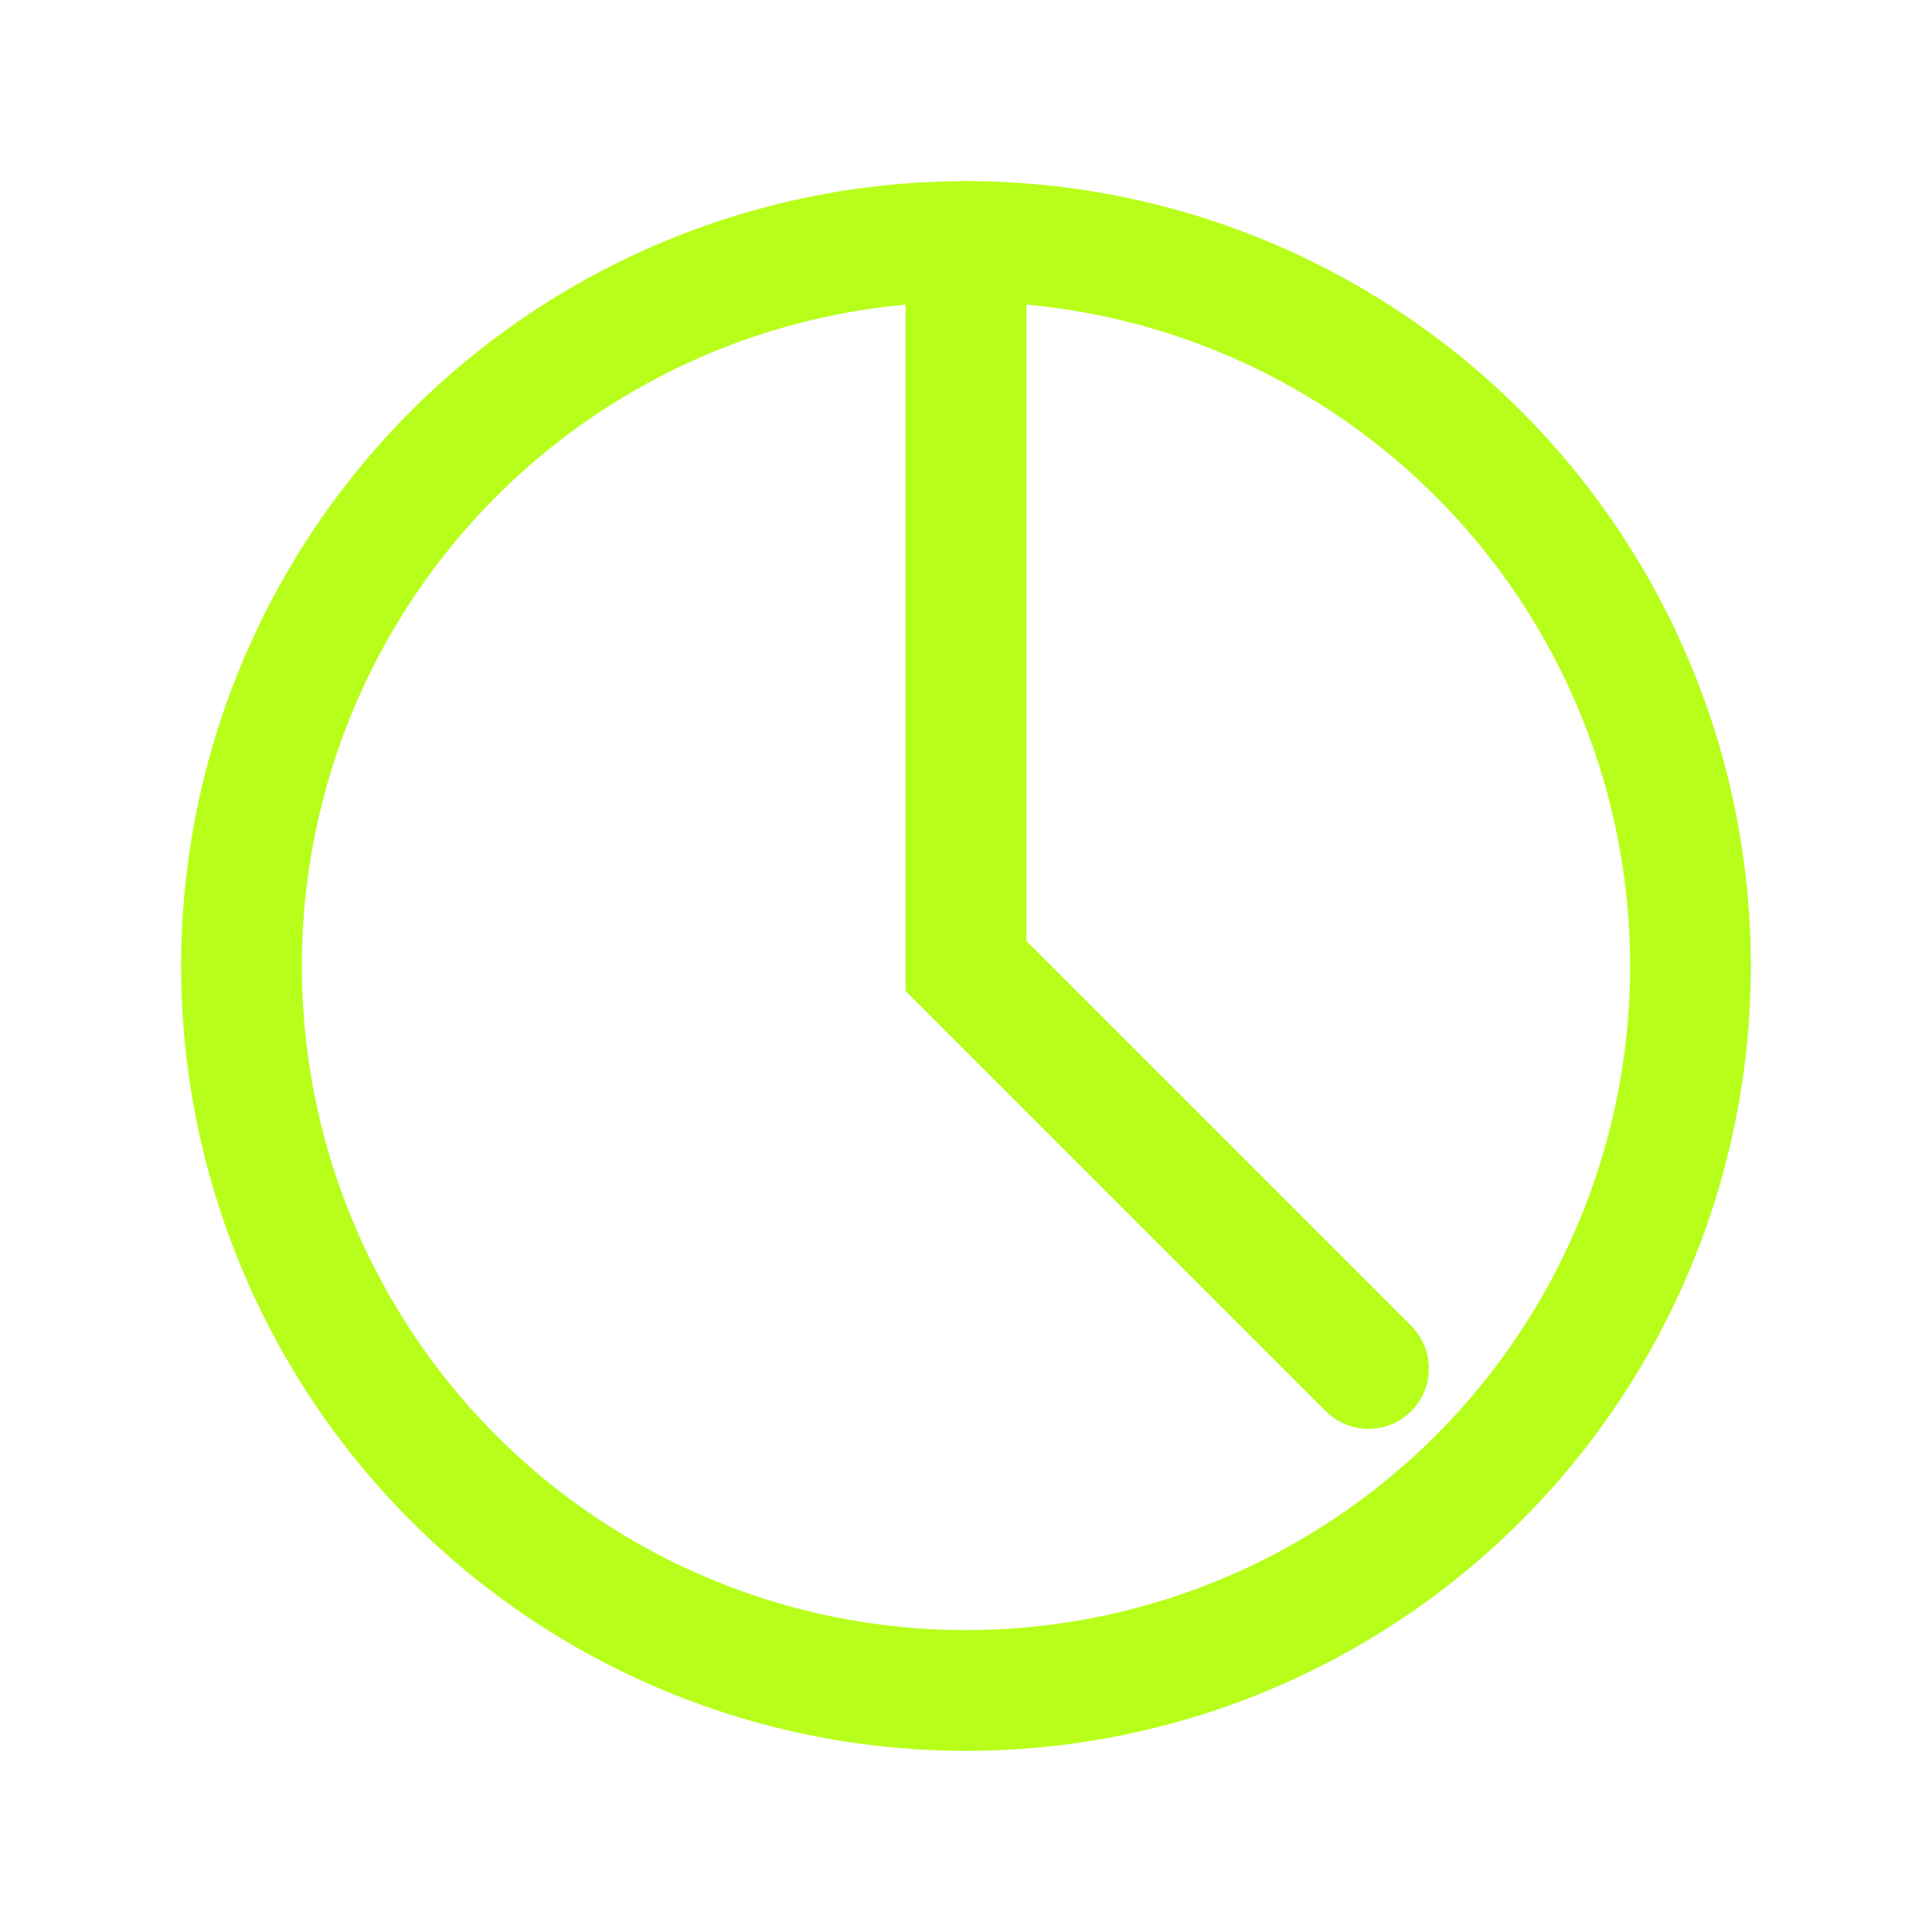
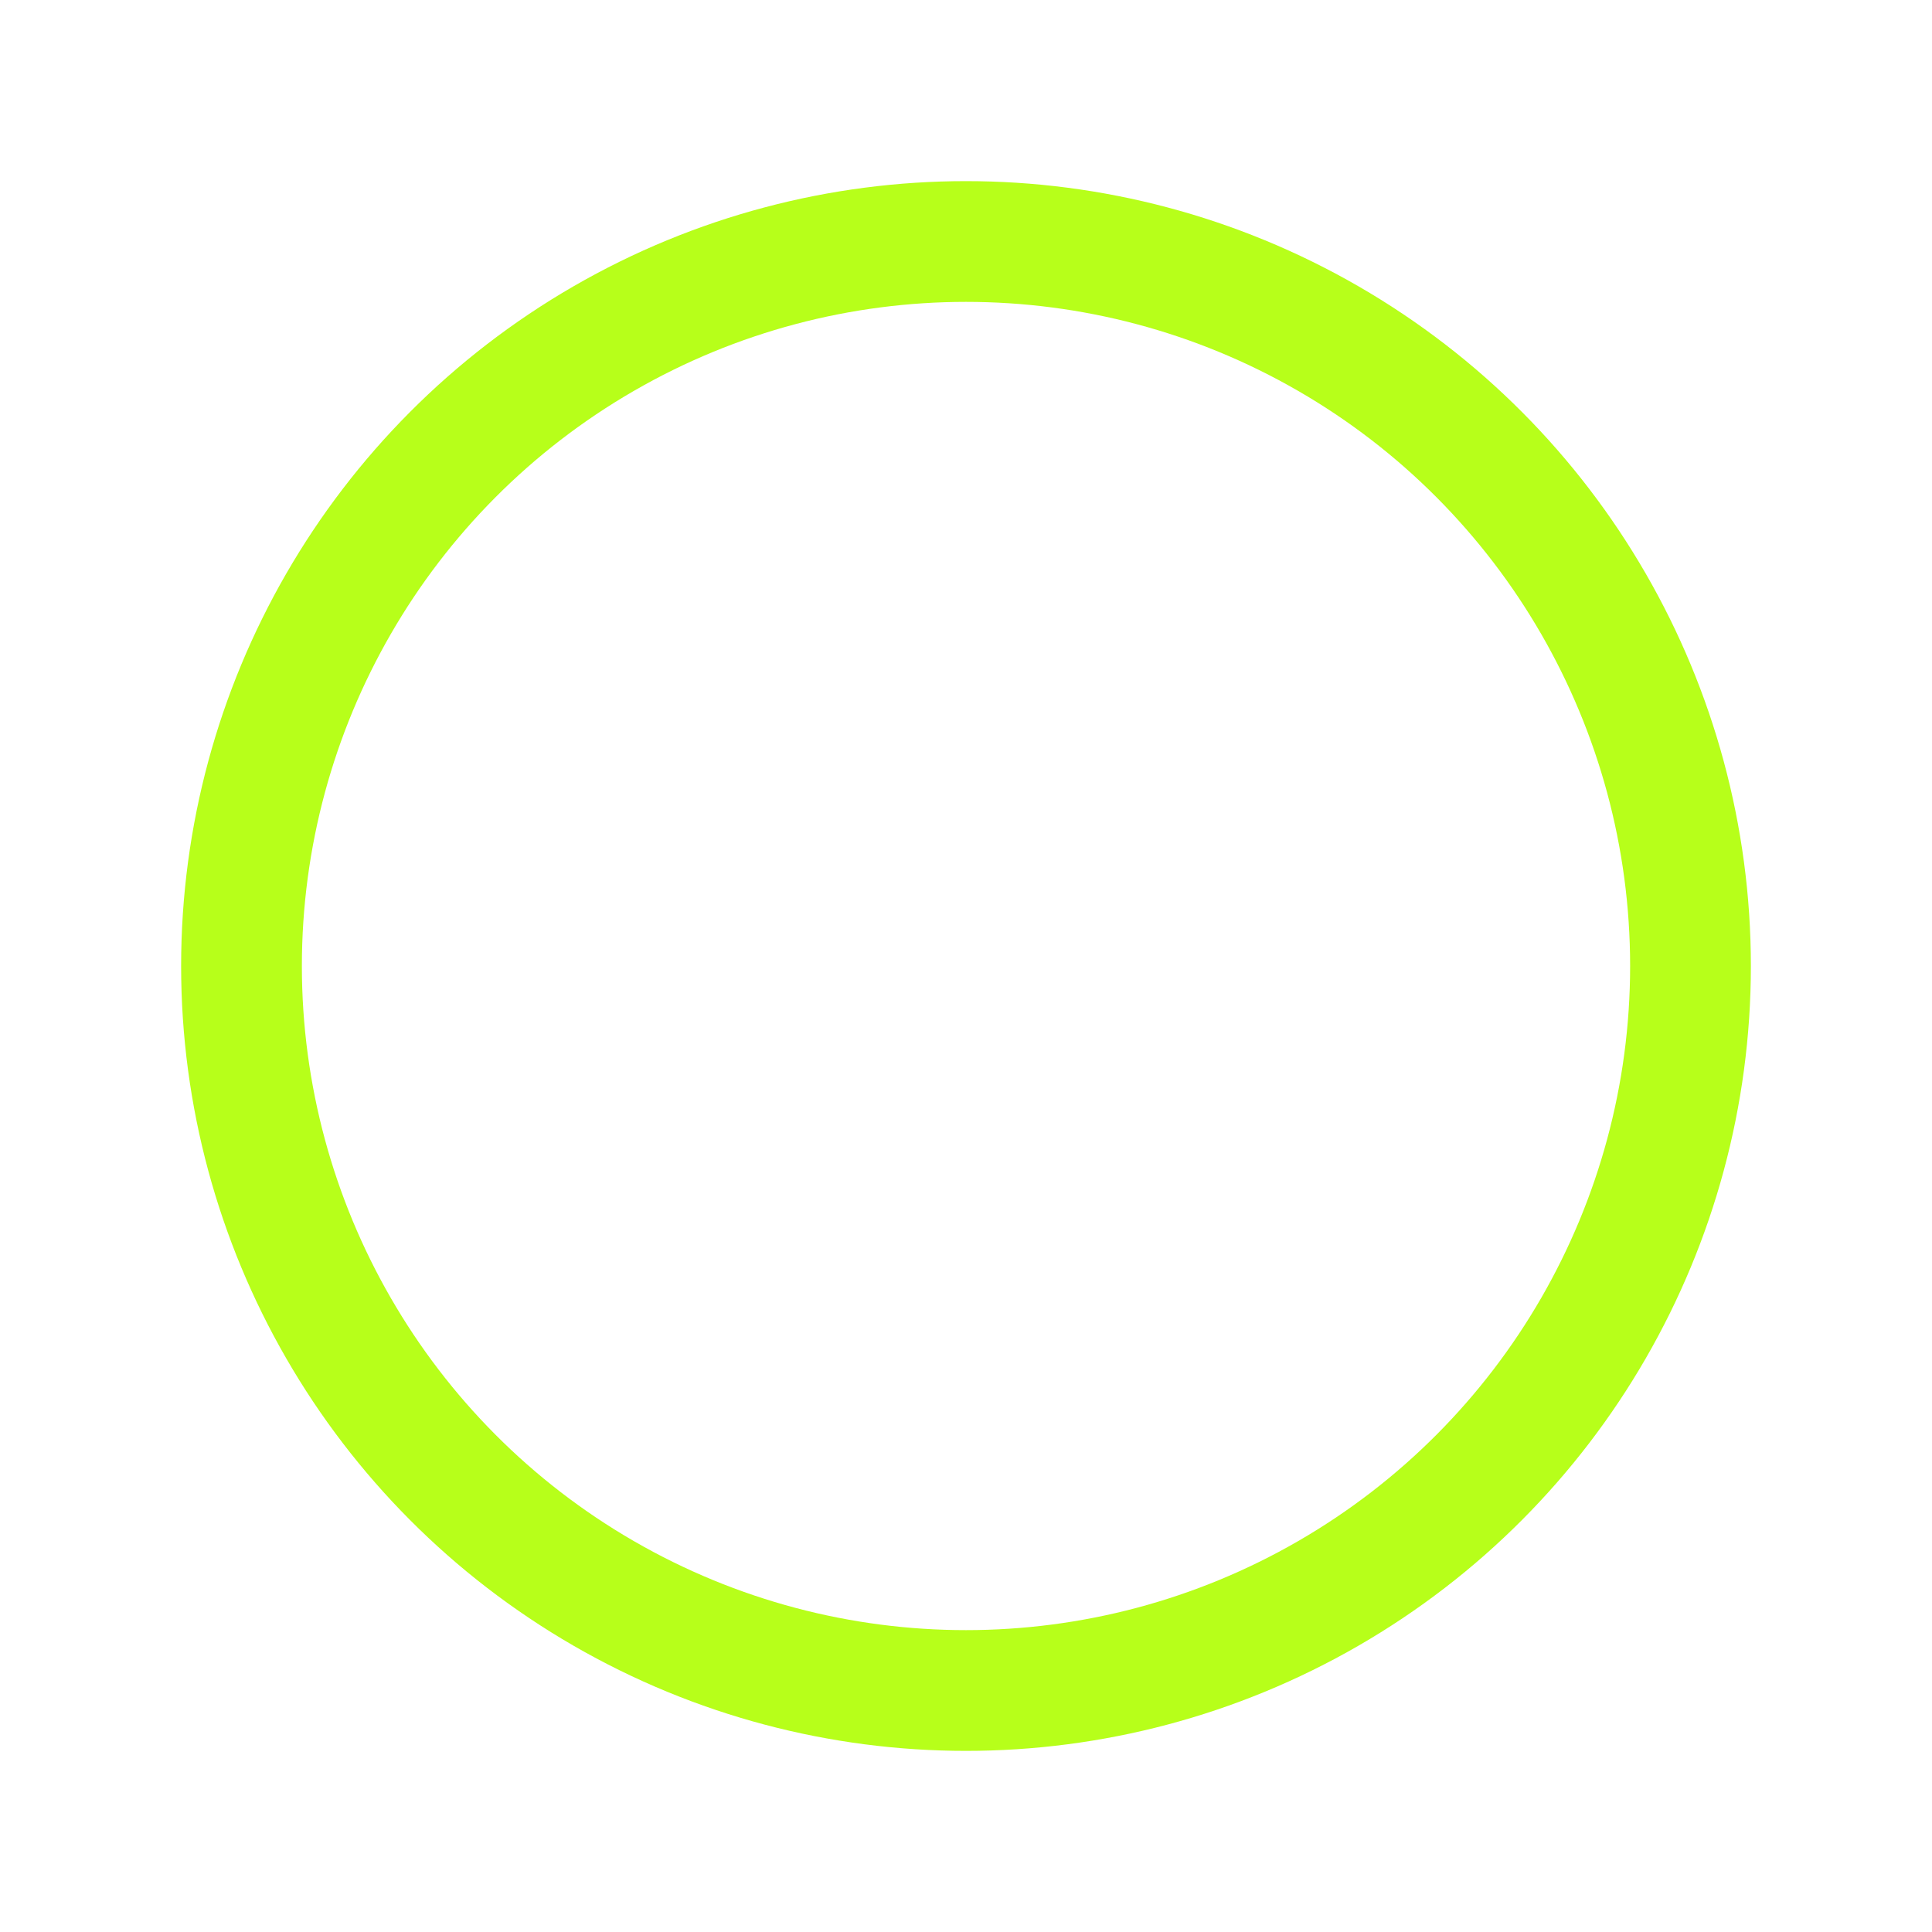
<svg xmlns="http://www.w3.org/2000/svg" viewBox="0 0 48 48">
  <circle cx="24" cy="24" r="18" fill="none" stroke="#b7ff1a" stroke-width="3" />
-   <path d="M24 6v18l10 10" stroke="#b7ff1a" stroke-width="3" fill="none" stroke-linecap="round" />
</svg>